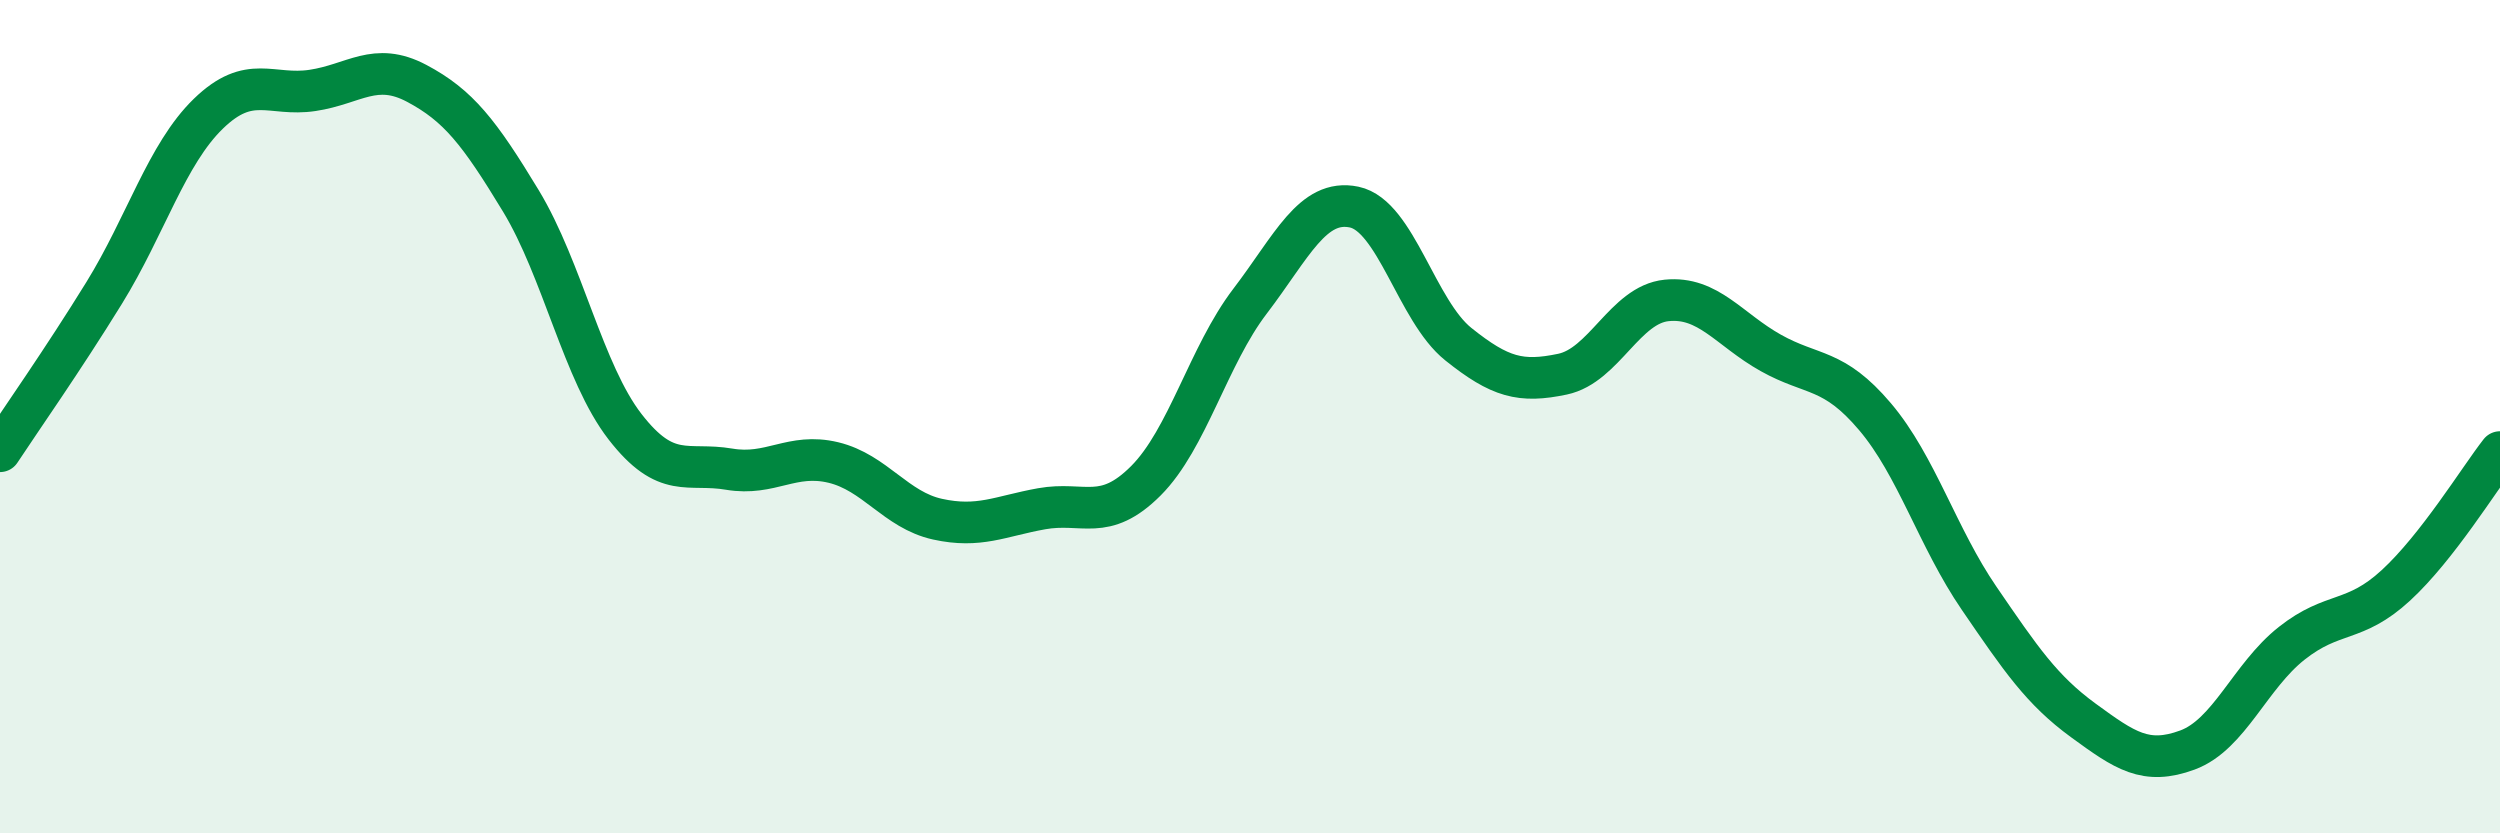
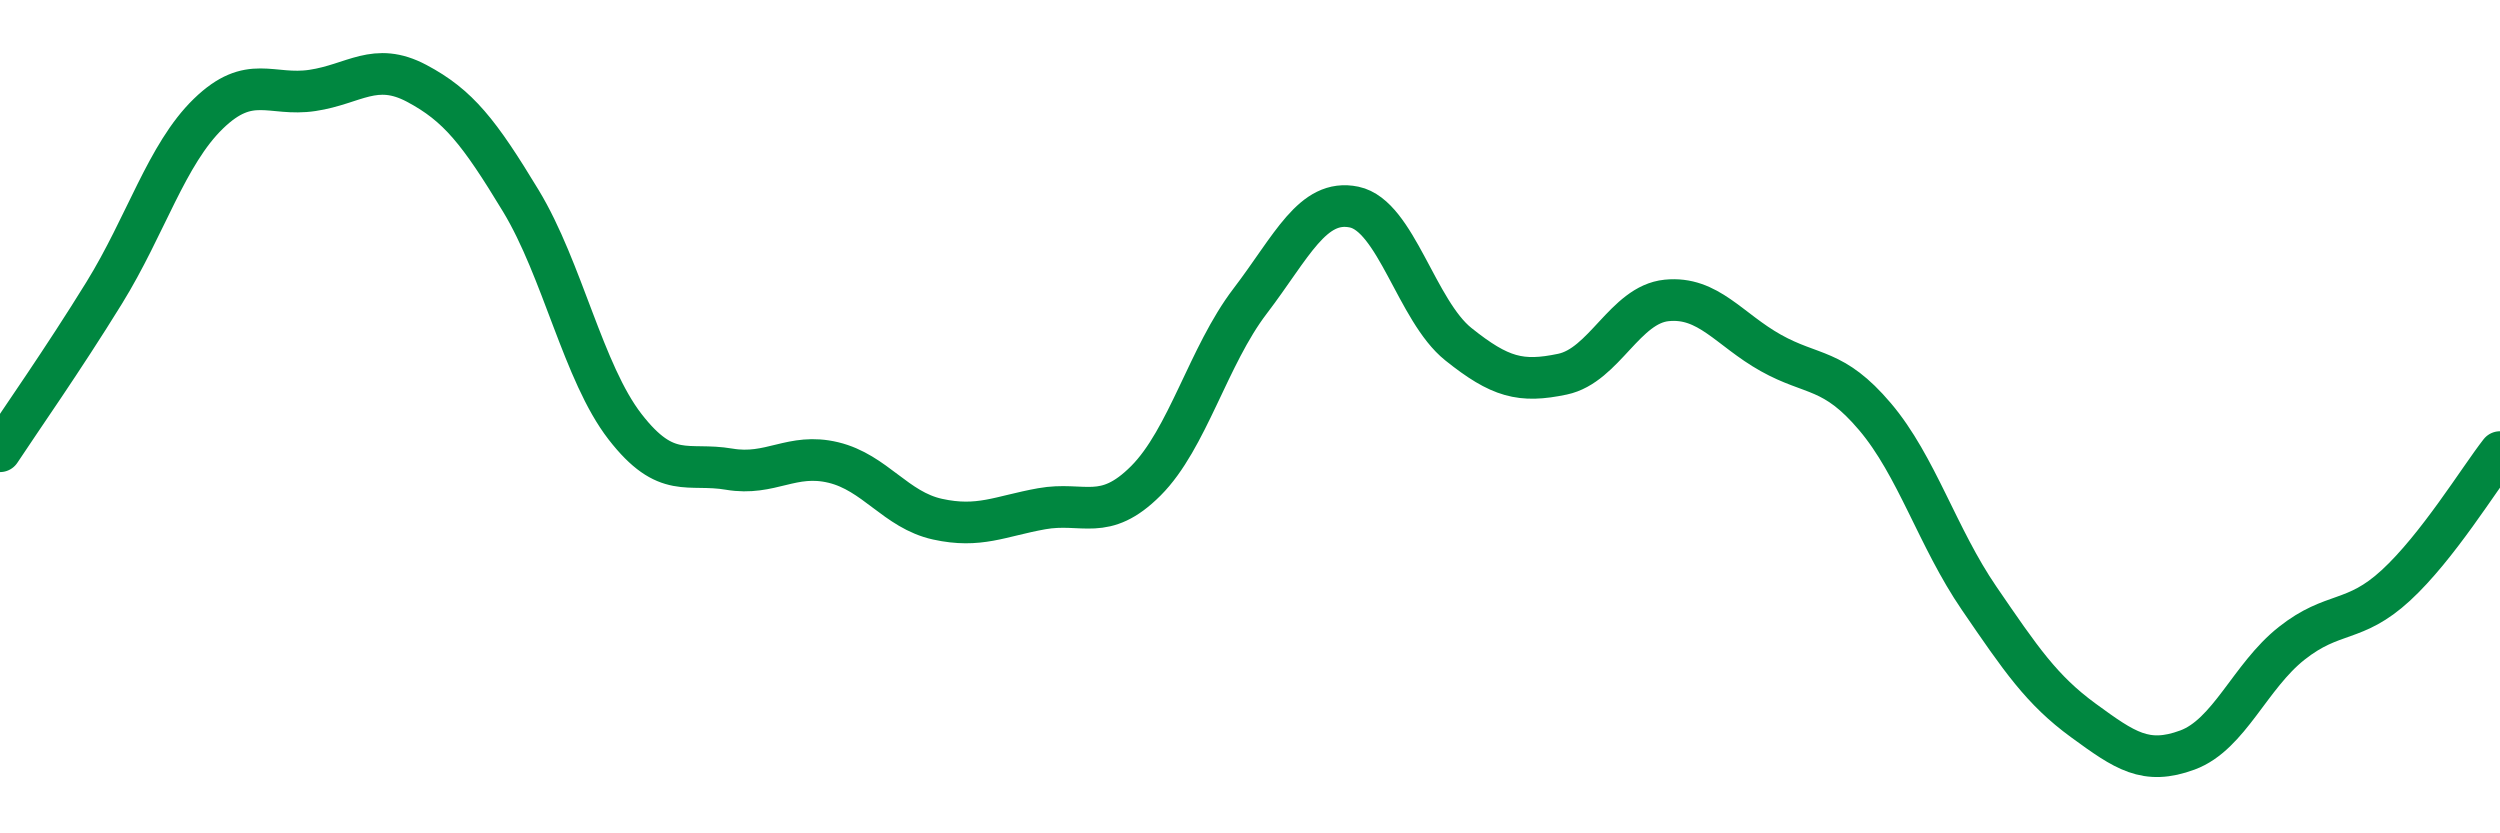
<svg xmlns="http://www.w3.org/2000/svg" width="60" height="20" viewBox="0 0 60 20">
-   <path d="M 0,10.83 C 0.5,10.07 1.5,8.65 2.5,7.03 C 3.5,5.41 4,3.7 5,2.73 C 6,1.76 6.5,2.32 7.5,2.17 C 8.5,2.02 9,1.47 10,2 C 11,2.53 11.5,3.17 12.5,4.82 C 13.5,6.47 14,8.95 15,10.24 C 16,11.53 16.5,11.09 17.5,11.26 C 18.5,11.43 19,10.86 20,11.1 C 21,11.34 21.5,12.24 22.5,12.46 C 23.5,12.68 24,12.39 25,12.21 C 26,12.03 26.5,12.54 27.5,11.54 C 28.5,10.54 29,8.54 30,7.23 C 31,5.92 31.5,4.76 32.5,4.97 C 33.5,5.18 34,7.46 35,8.26 C 36,9.06 36.5,9.19 37.5,8.98 C 38.5,8.77 39,7.31 40,7.21 C 41,7.11 41.5,7.91 42.5,8.47 C 43.5,9.03 44,8.82 45,10 C 46,11.18 46.5,12.9 47.5,14.36 C 48.5,15.82 49,16.56 50,17.29 C 51,18.02 51.5,18.37 52.5,18 C 53.5,17.63 54,16.23 55,15.44 C 56,14.65 56.5,14.97 57.5,14.05 C 58.5,13.13 59.5,11.49 60,10.85L60 20L0 20Z" fill="#008740" opacity="0.1" stroke-linecap="round" stroke-linejoin="round" />
  <path d="M 0,10.83 C 0.5,10.07 1.5,8.65 2.5,7.03 C 3.5,5.41 4,3.7 5,2.73 C 6,1.76 6.5,2.32 7.5,2.17 C 8.5,2.02 9,1.47 10,2 C 11,2.53 11.5,3.17 12.5,4.82 C 13.5,6.47 14,8.95 15,10.24 C 16,11.53 16.5,11.09 17.5,11.26 C 18.5,11.43 19,10.86 20,11.1 C 21,11.34 21.5,12.24 22.5,12.46 C 23.5,12.68 24,12.39 25,12.21 C 26,12.03 26.5,12.54 27.5,11.54 C 28.5,10.54 29,8.54 30,7.23 C 31,5.92 31.5,4.76 32.5,4.97 C 33.5,5.18 34,7.46 35,8.26 C 36,9.06 36.5,9.19 37.5,8.98 C 38.5,8.77 39,7.31 40,7.21 C 41,7.11 41.5,7.91 42.5,8.47 C 43.5,9.03 44,8.82 45,10 C 46,11.18 46.5,12.9 47.5,14.36 C 48.5,15.82 49,16.56 50,17.29 C 51,18.02 51.5,18.37 52.5,18 C 53.5,17.63 54,16.23 55,15.44 C 56,14.65 56.5,14.97 57.5,14.05 C 58.5,13.13 59.5,11.49 60,10.85" stroke="#008740" stroke-width="1" fill="none" stroke-linecap="round" stroke-linejoin="round" />
</svg>